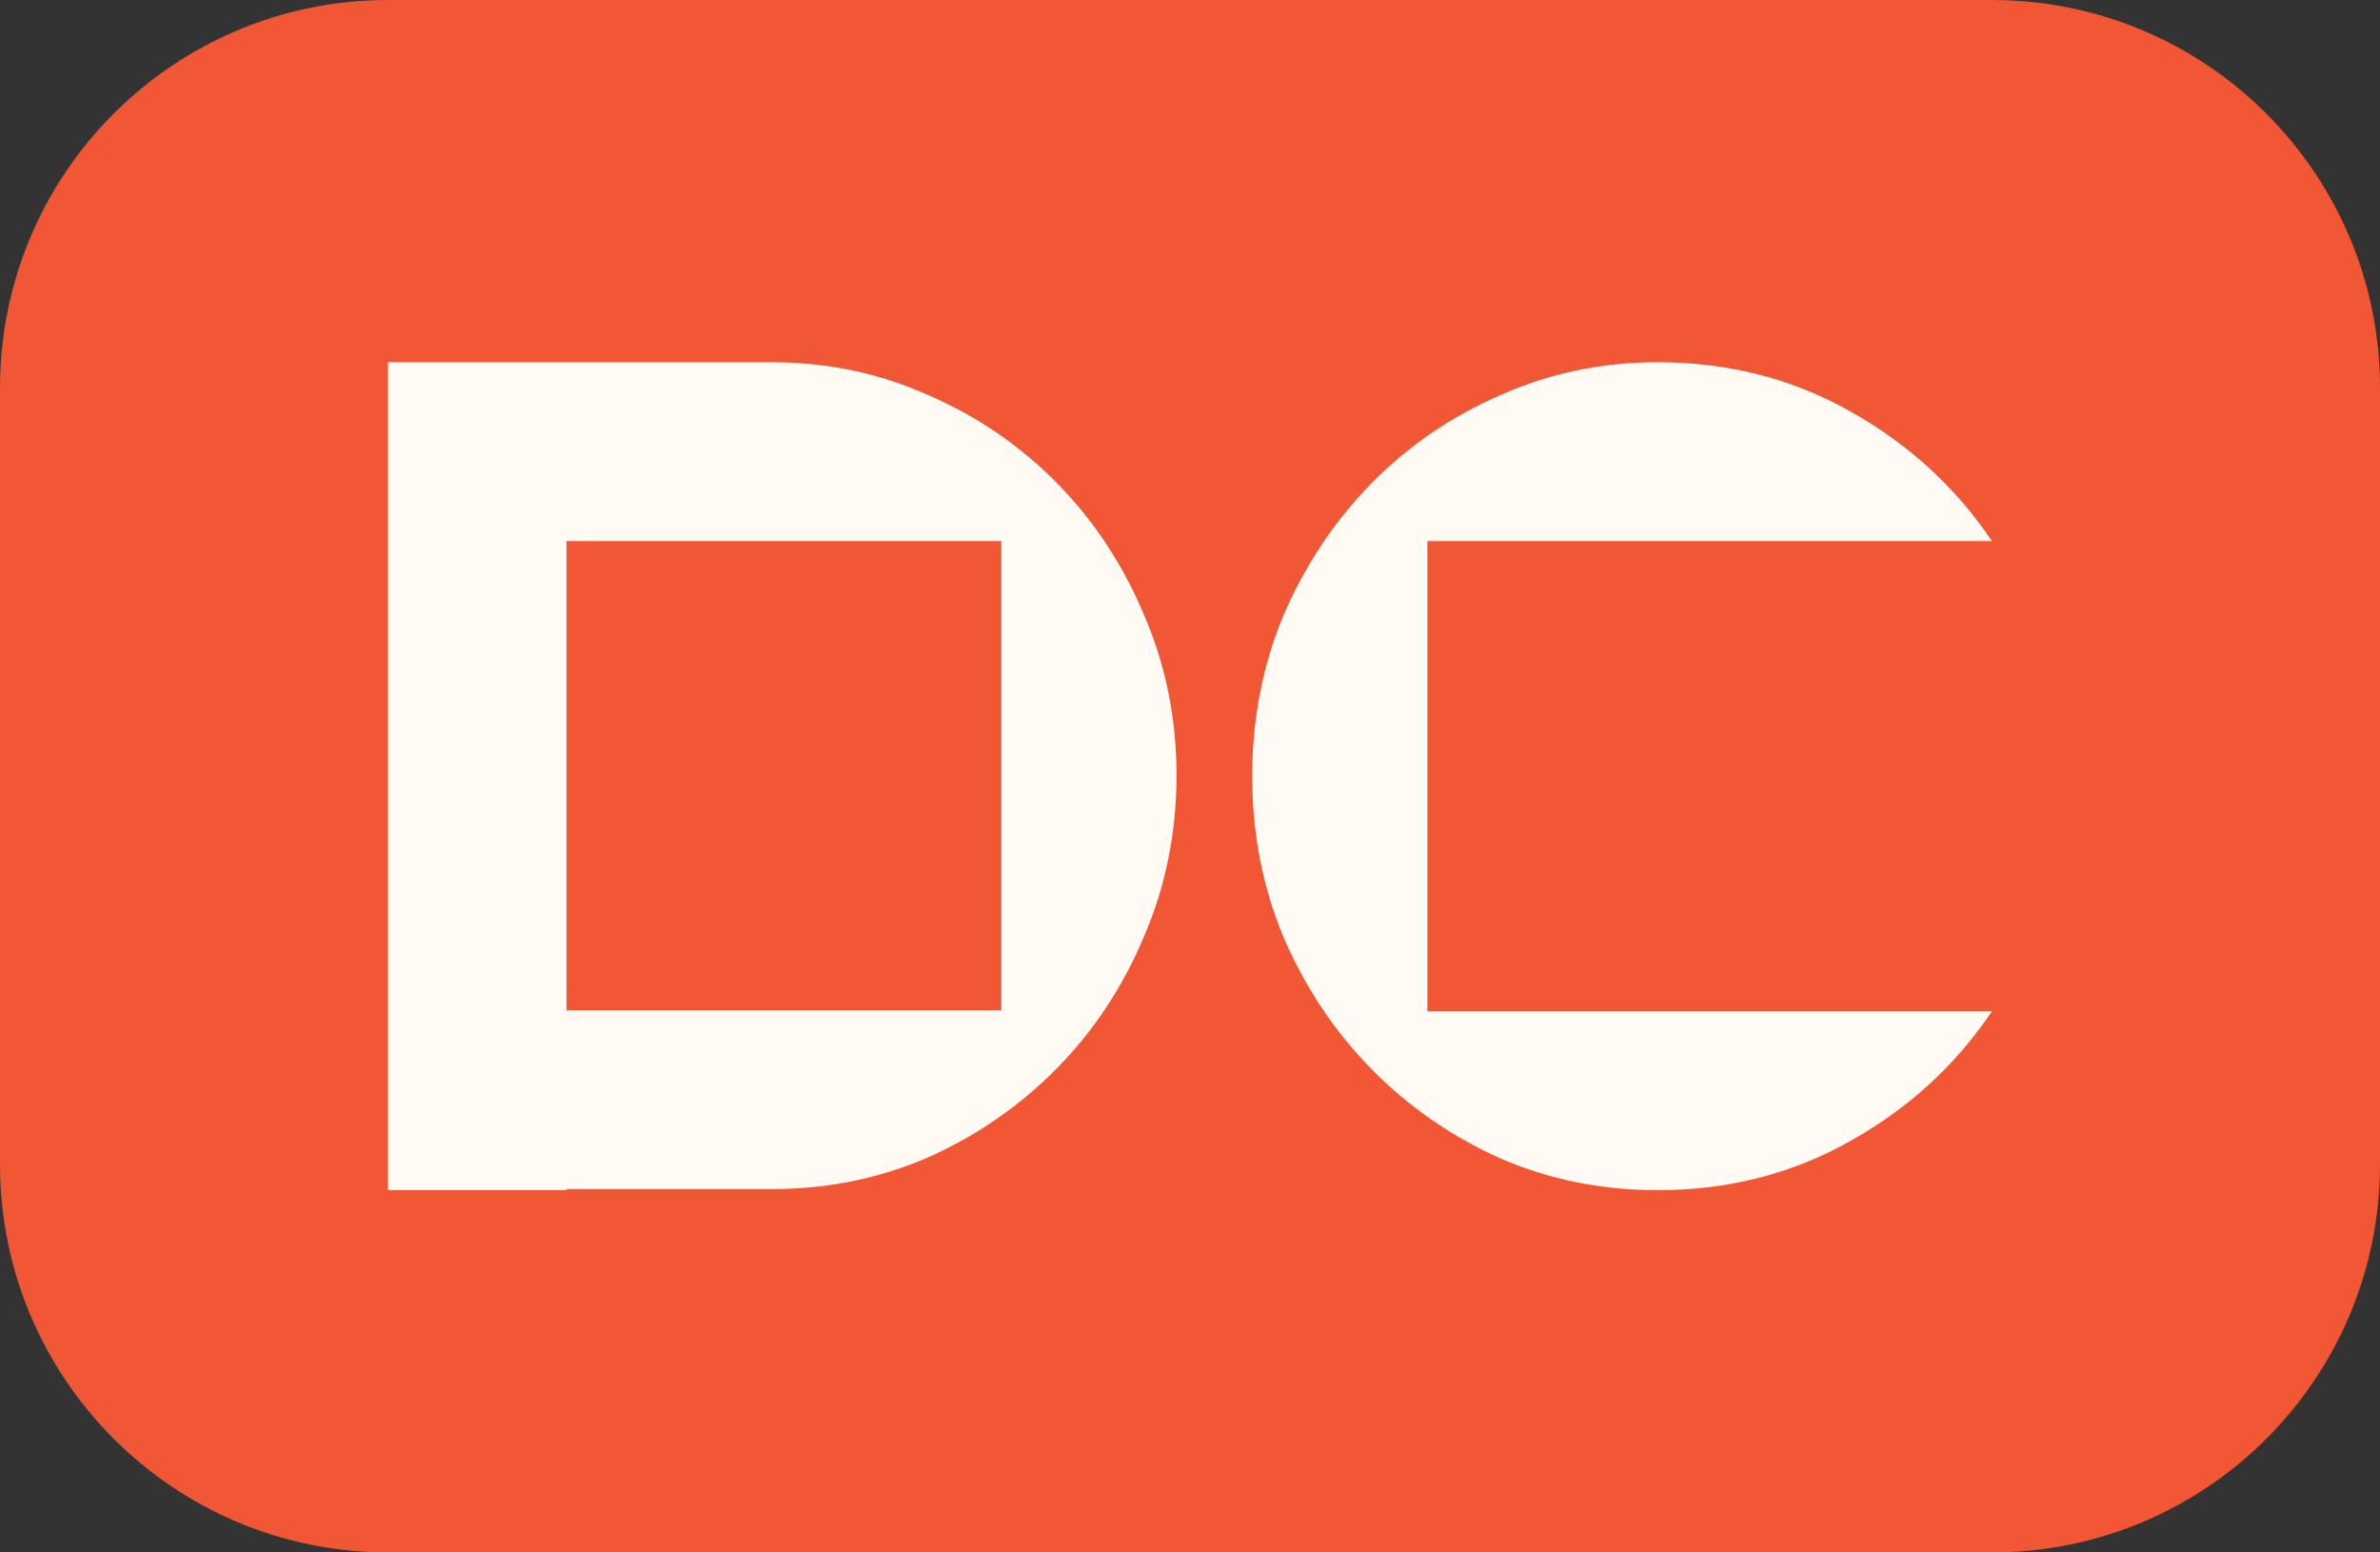
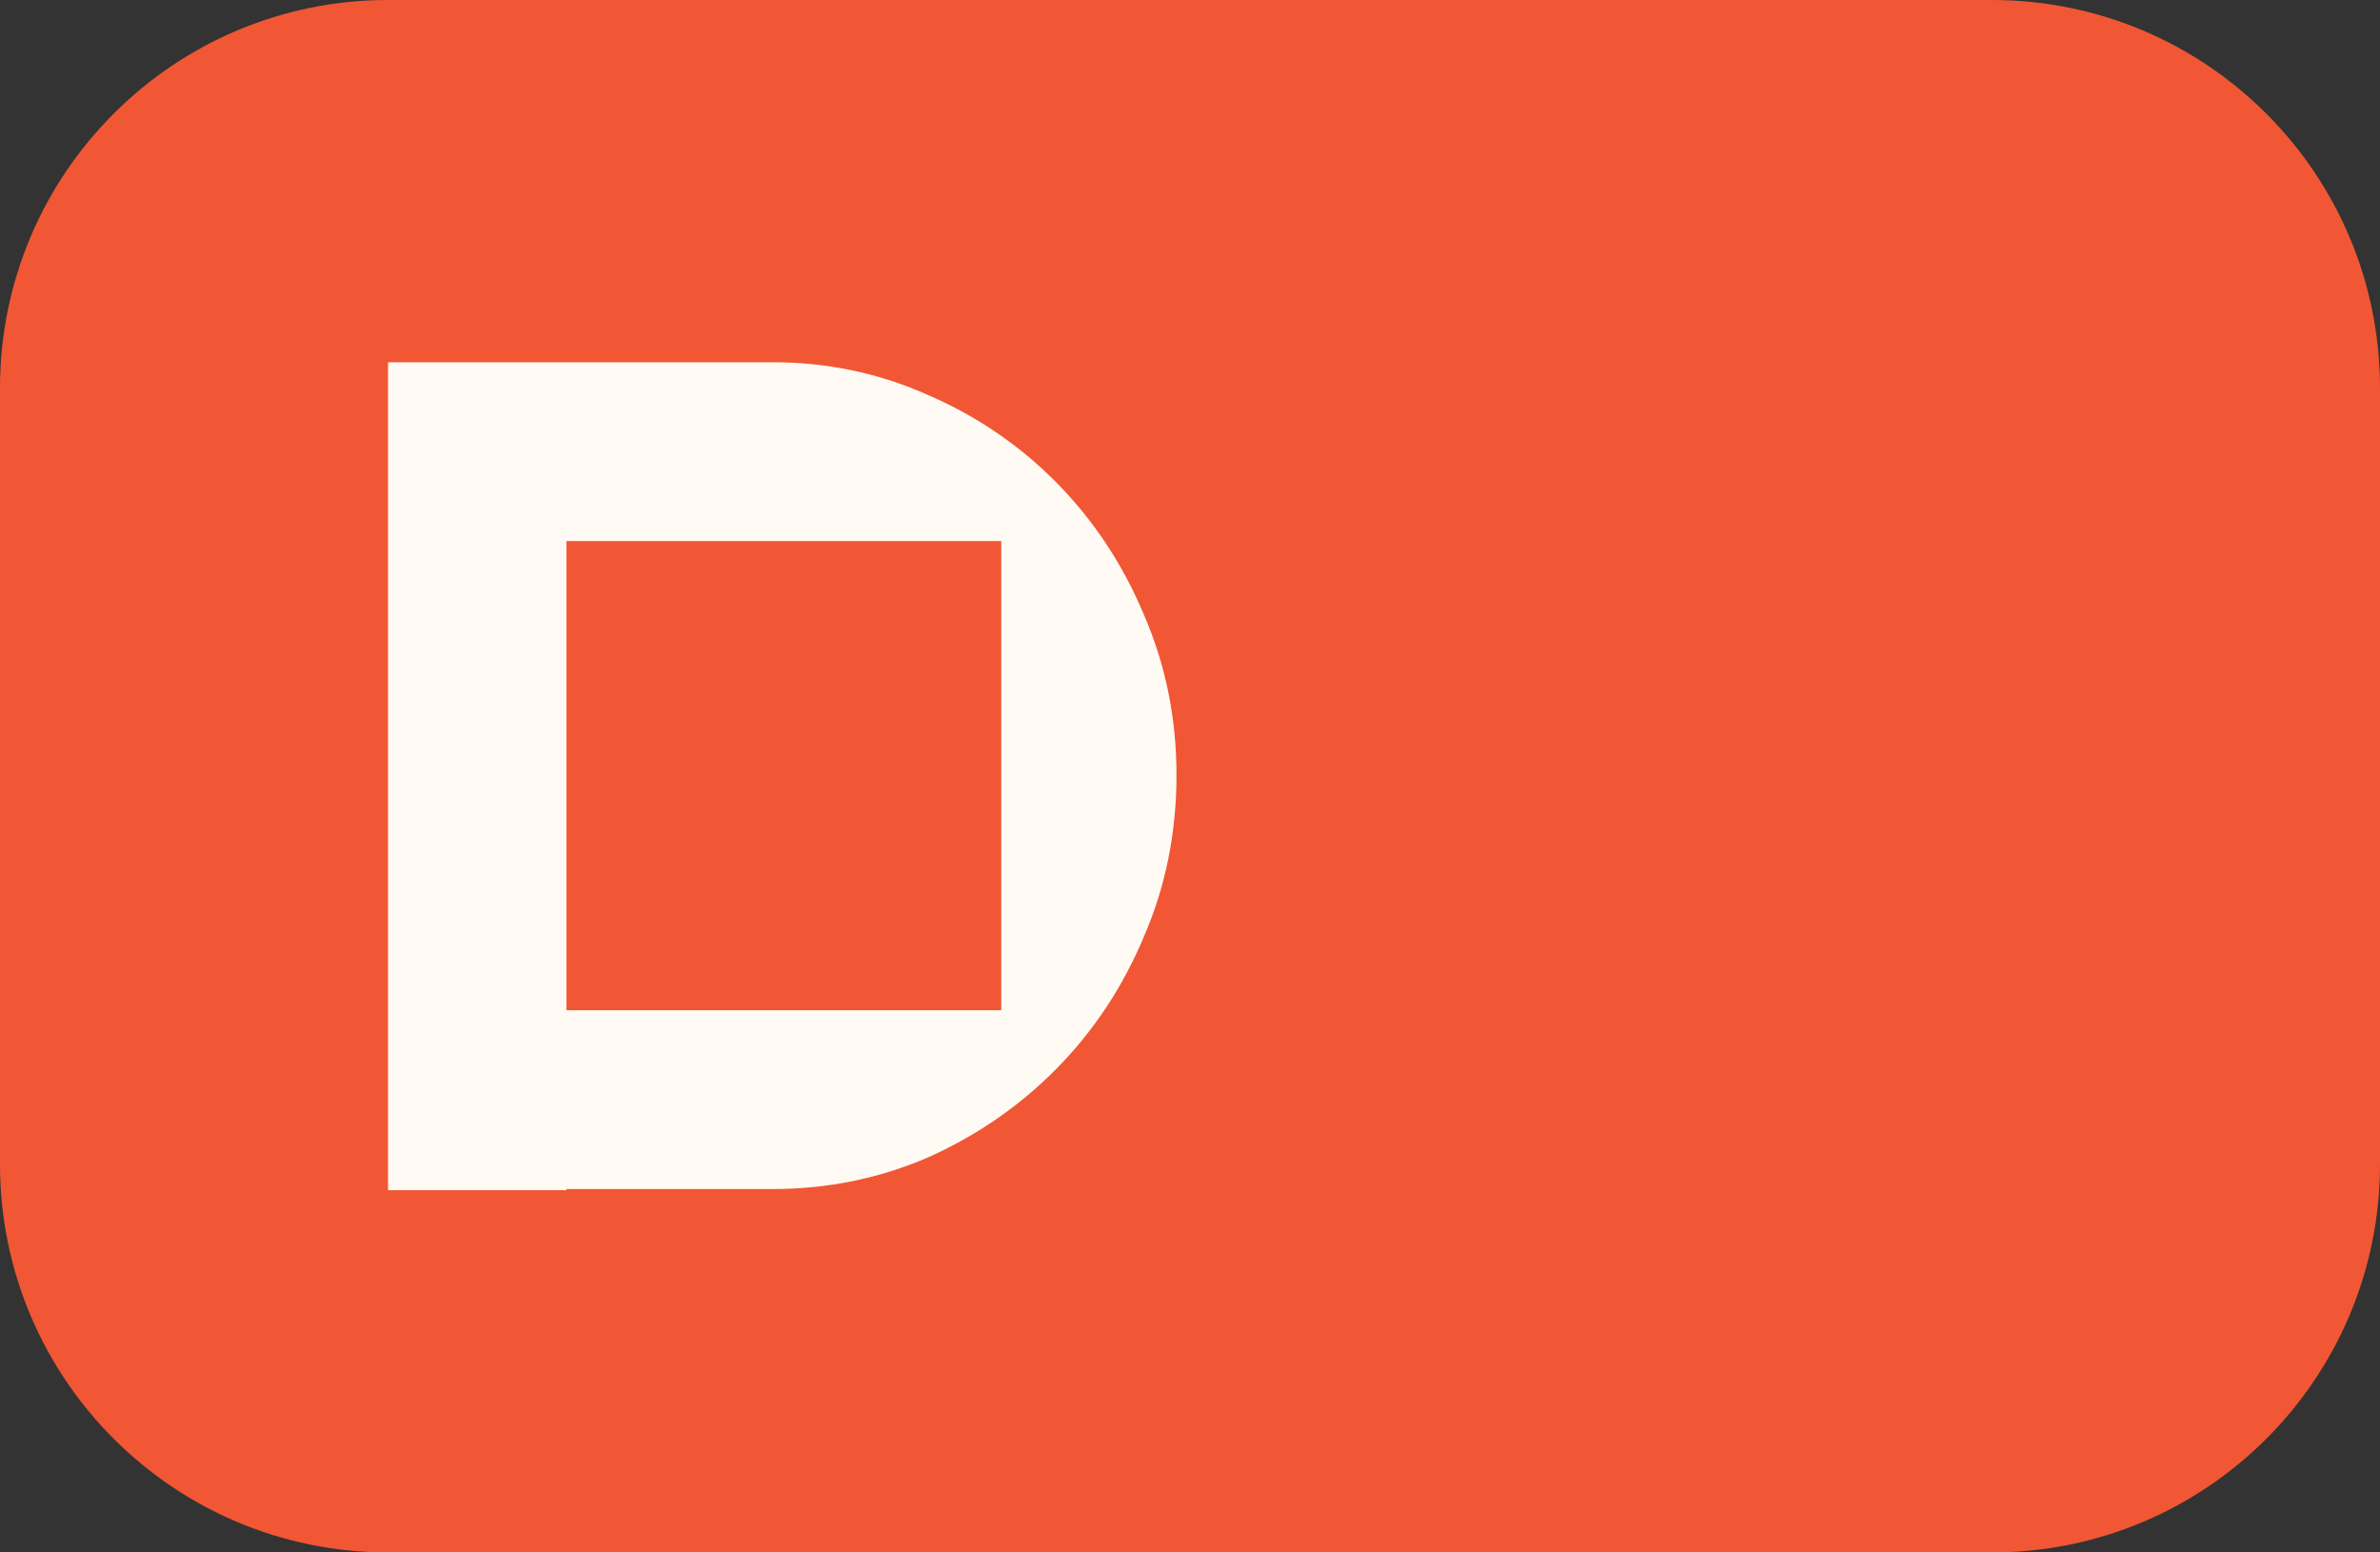
<svg xmlns="http://www.w3.org/2000/svg" width="92" height="60" viewBox="0 0 92 60" fill="none">
  <rect x="0" y="0" width="92" height="60" fill="#333333" stroke="none" />
-   <path d="M0 15C0 6.716 6.716 0 15 0H77C85.284 0 92 6.716 92 15V45C92 53.284 85.284 60 77 60H15C6.716 60 0 53.284 0 45V15Z" fill="#F15734" />
+   <path d="M0 15C0 6.716 6.716 0 15 0H77C85.284 0 92 6.716 92 15V45C92 53.284 85.284 60 77 60H15C6.716 60 0 53.284 0 45Z" fill="#F15734" />
  <path d="M29.842 45.957H21.898V46H15V14H29.842C31.988 14 34.008 14.427 35.904 15.28C37.799 16.105 39.457 17.243 40.879 18.693C42.3 20.144 43.415 21.836 44.224 23.771C45.06 25.705 45.478 27.767 45.478 29.957C45.478 32.176 45.06 34.252 44.224 36.187C43.415 38.121 42.3 39.813 40.879 41.264C39.457 42.715 37.799 43.867 35.904 44.72C34.008 45.545 31.988 45.957 29.842 45.957ZM38.705 39.045V20.912H21.898V39.045H38.705Z" fill="#FFFAF3" />
-   <path d="M48.404 30C48.404 27.781 48.808 25.705 49.616 23.771C50.452 21.836 51.581 20.144 53.002 18.693C54.424 17.243 56.082 16.105 57.977 15.28C59.873 14.427 61.907 14 64.082 14C66.785 14 69.252 14.626 71.481 15.877C73.739 17.129 75.579 18.807 77 20.912H55.176V39.088H77C75.579 41.193 73.739 42.871 71.481 44.123C69.252 45.374 66.785 46 64.082 46C61.907 46 59.873 45.588 57.977 44.763C56.082 43.909 54.424 42.757 53.002 41.307C51.581 39.856 50.452 38.164 49.616 36.229C48.808 34.295 48.404 32.219 48.404 30Z" fill="#FFFAF3" />
</svg>